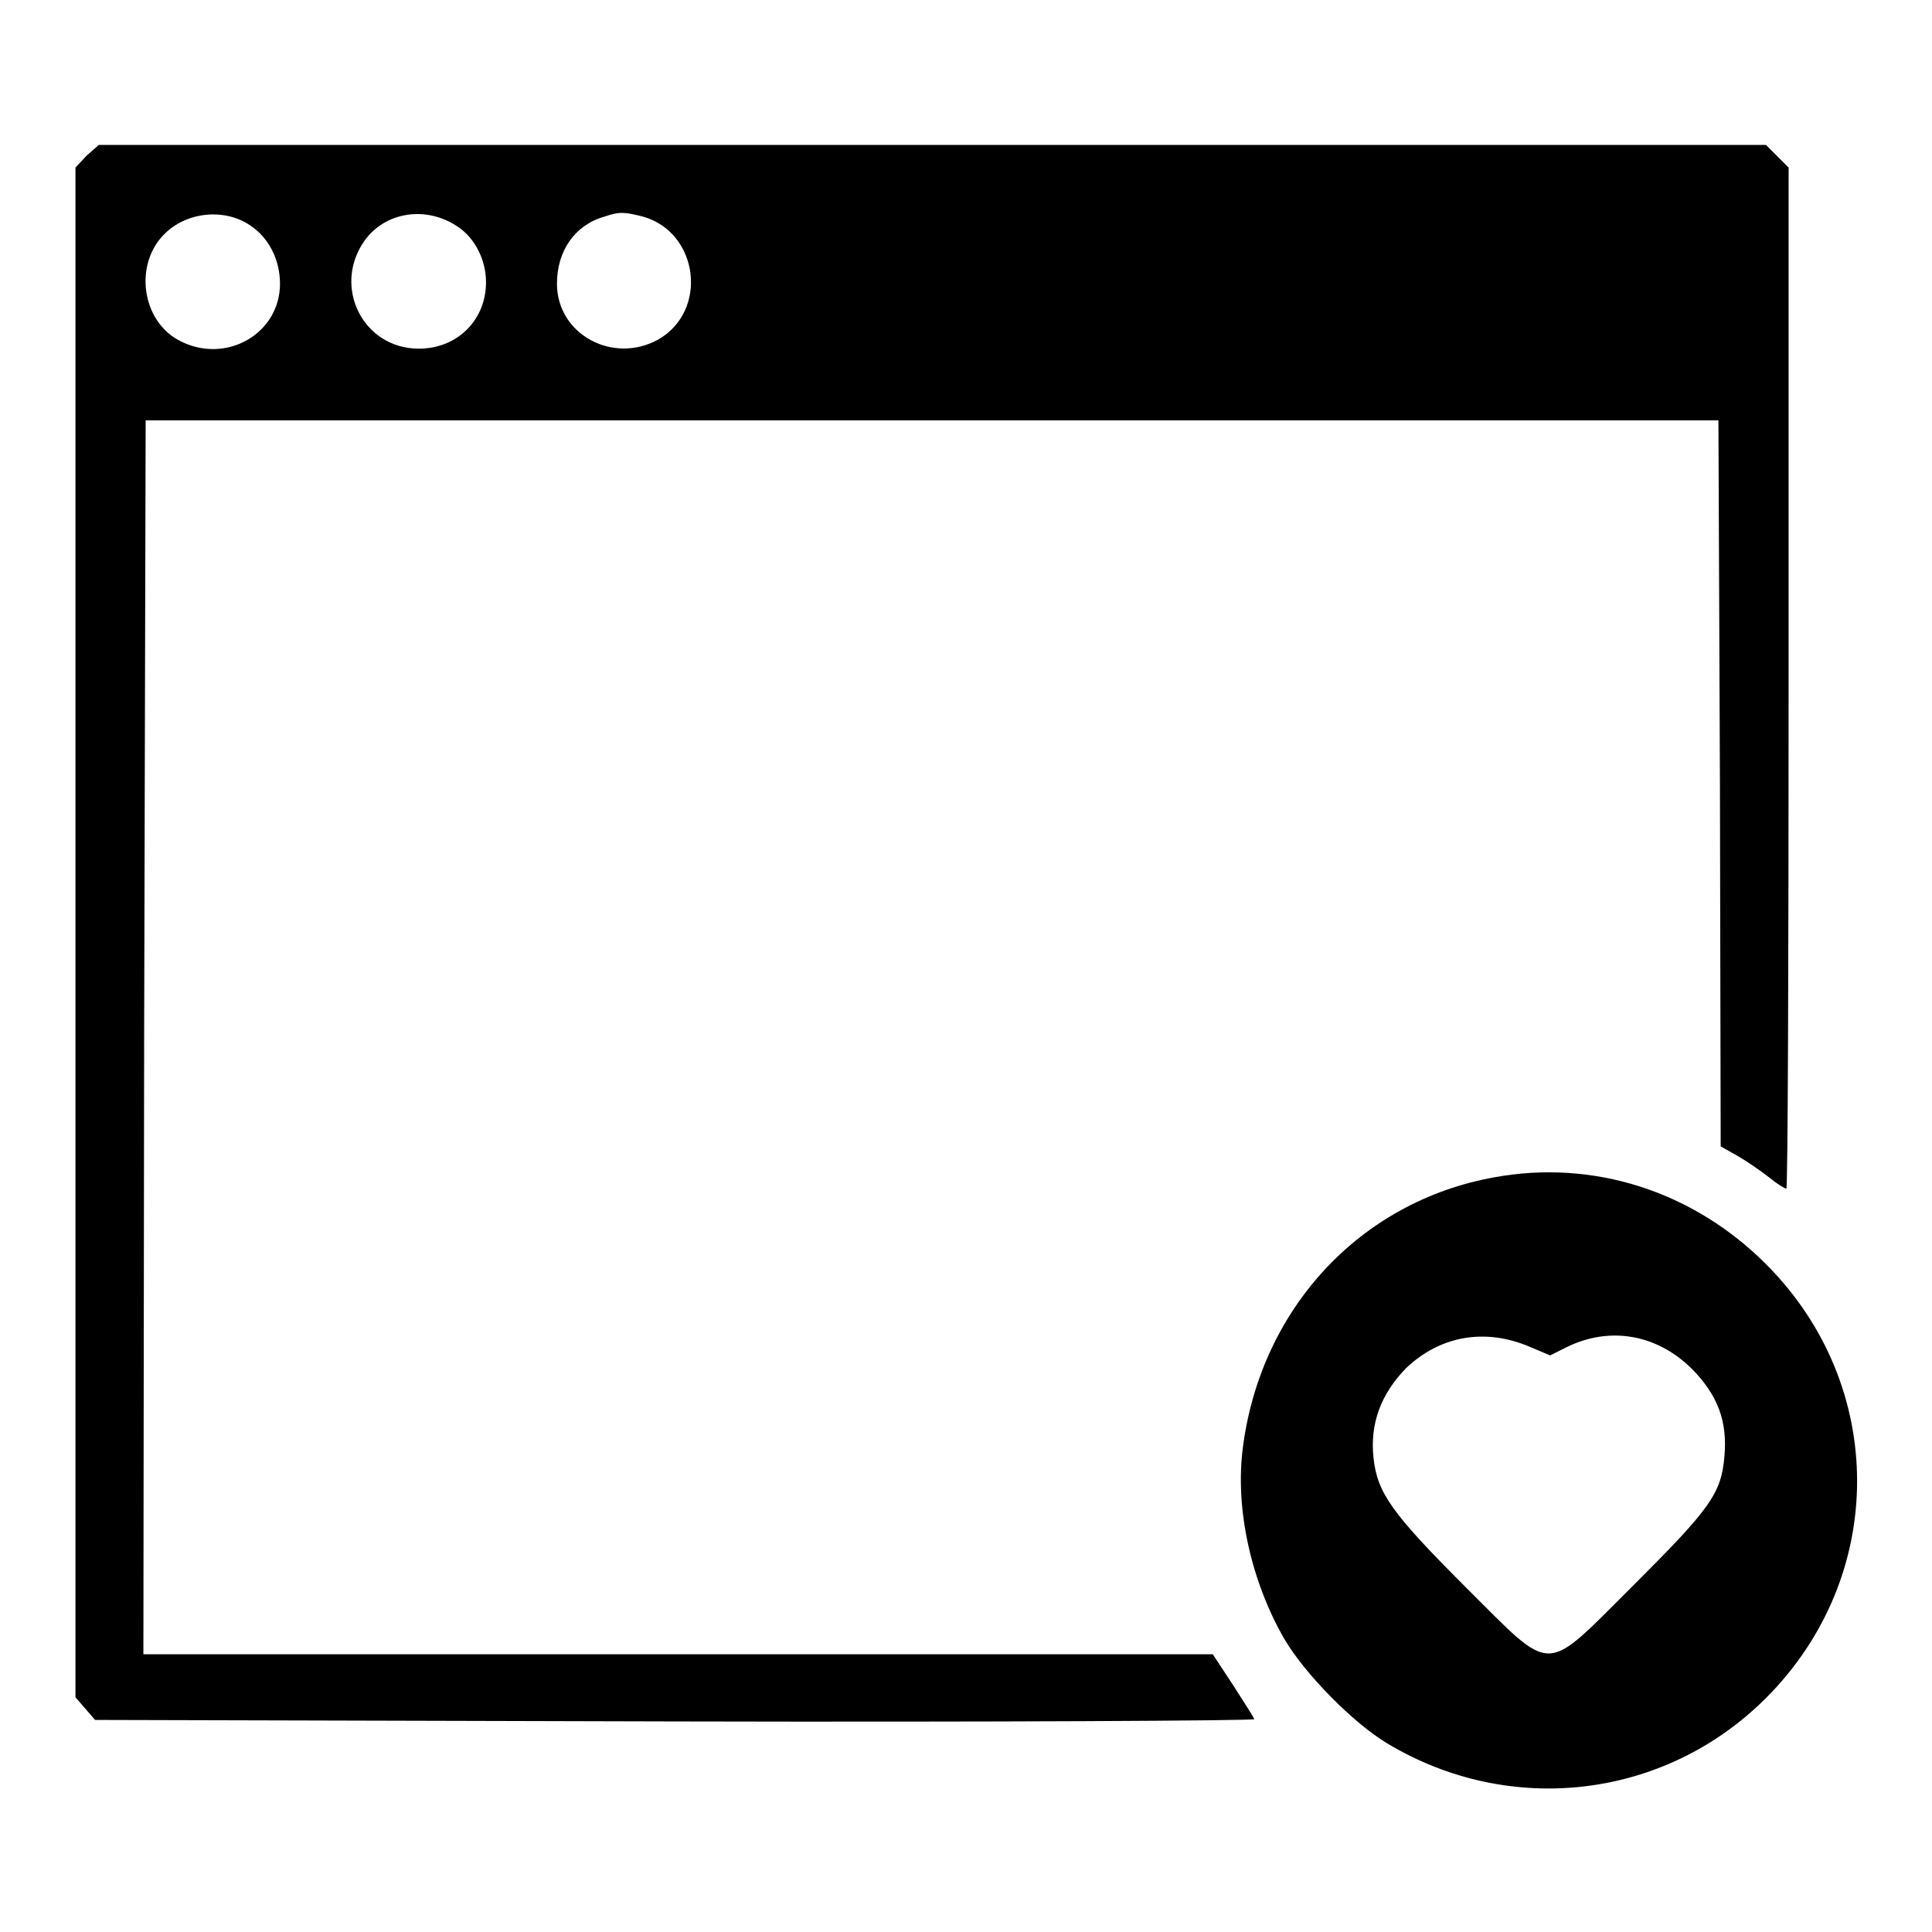
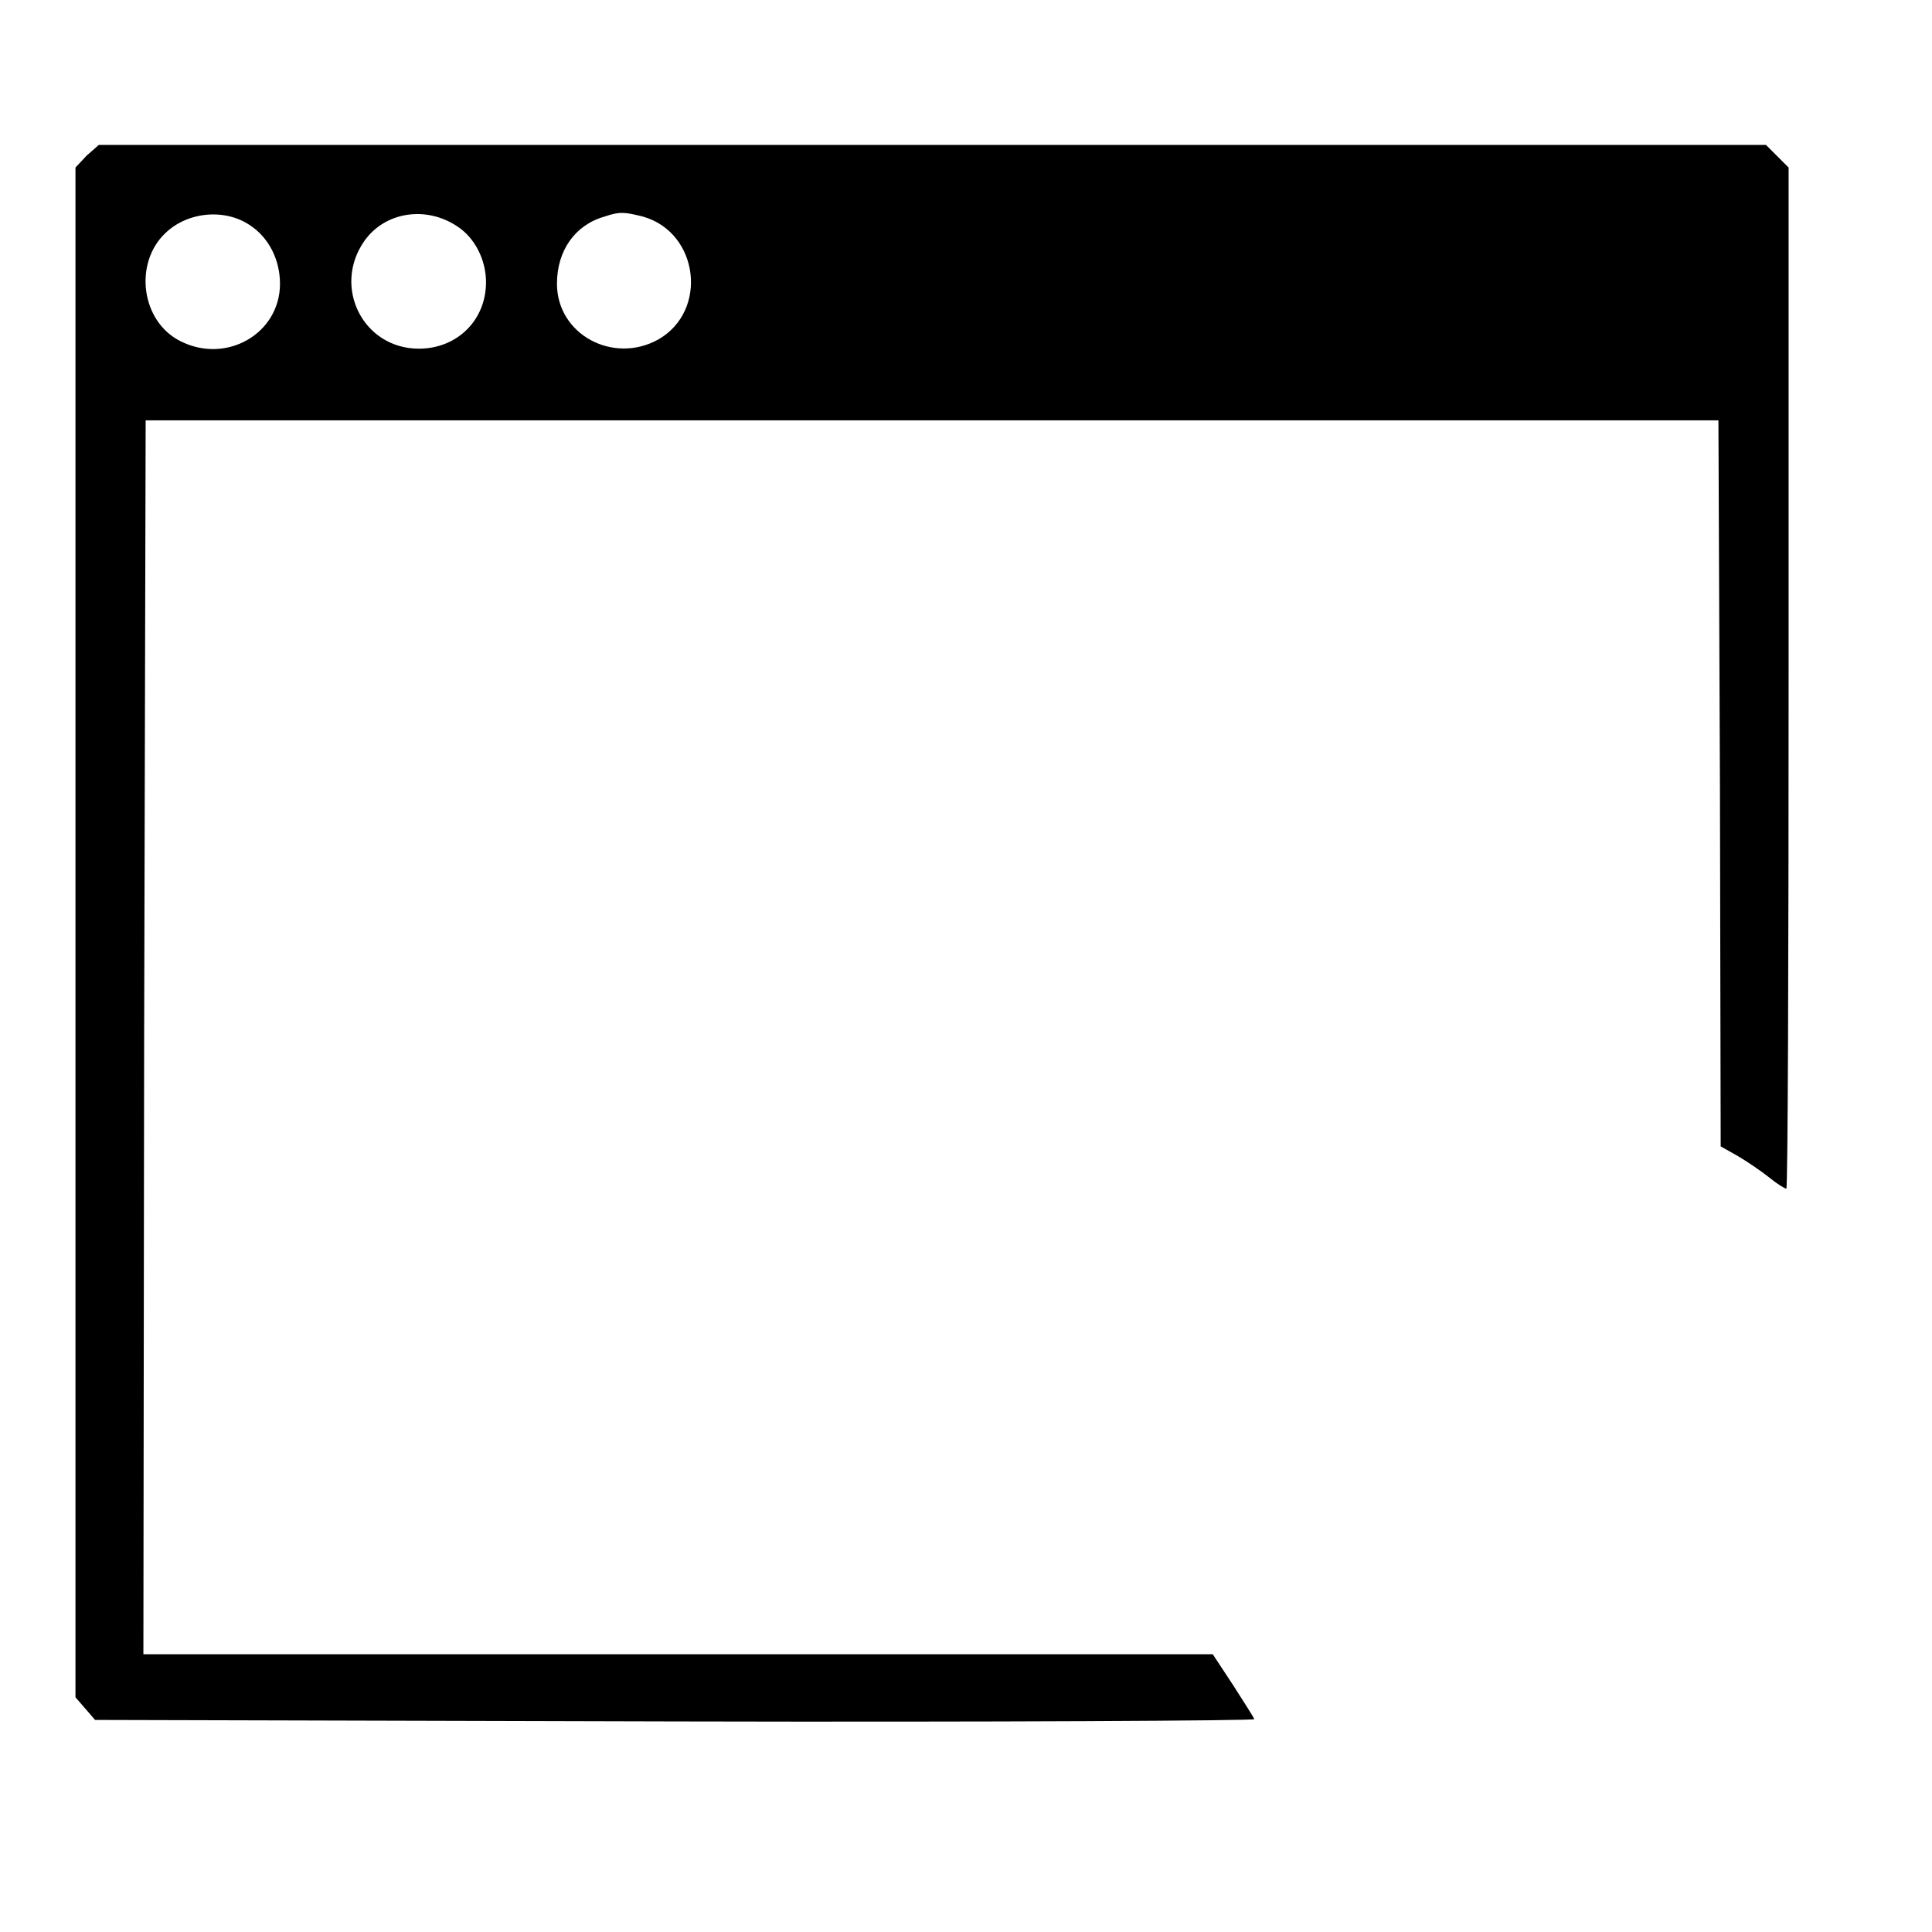
<svg xmlns="http://www.w3.org/2000/svg" version="1.1" x="0px" y="0px" viewBox="0 0 256 256" enable-background="new 0 0 256 256" xml:space="preserve">
  <g>
    <g>
      <g>
        <path fill="#000000" d="M11.5,20.6L10,22.2v101.4v101.3l1.3,1.5l1.3,1.5l76.9,0.2c42.3,0.1,76.8-0.1,76.7-0.3c-0.1-0.3-1.4-2.3-2.8-4.5l-2.7-4.1H89.9H19l0.1-81.8l0.2-81.7h104.2h104.2l0.2,48.1l0.1,48.1l2.3,1.3c1.2,0.7,3.1,2,4.1,2.8c1.1,0.9,2.1,1.5,2.3,1.5c0.2,0,0.3-30.4,0.3-67.6V22.2l-1.5-1.5l-1.5-1.5H123.5H13.1L11.5,20.6z M33.2,29.9c2.4,1.6,3.9,4.5,3.9,7.7c0,6.6-7.1,10.7-13.2,7.6c-5.2-2.6-6.2-10.3-2-14.3C24.9,28,29.9,27.6,33.2,29.9z M60.6,30c2.3,1.5,3.8,4.4,3.8,7.4c0,5-3.8,8.8-8.9,8.8c-7.4,0-11.5-8.2-7.2-14.3C51,28.1,56.4,27.2,60.6,30z M85.2,28.7c7.4,2.1,8.7,12.5,2,16.3c-6,3.3-13.4-0.7-13.4-7.4c0-4.4,2.4-7.8,6.3-8.9C82.1,28,82.8,28.1,85.2,28.7z" />
-         <path fill="#000000" d="M198,156c-17.8,3.2-30.9,17.4-33.3,35.7c-1.1,8.2,1.1,17.9,5.5,25.5c2.7,4.6,9.1,11.1,13.6,13.8c16.3,9.8,36.8,7.4,50.2-6c16.1-16.1,16.1-41.4,0-57.5C224.3,157.8,211.1,153.6,198,156z M202.8,178.5l2.6,1.1l2.2-1.1c5.7-2.8,11.9-1.7,16.5,2.8c3.5,3.5,4.8,7,4.4,11.6c-0.4,5-1.9,7-11.9,17c-12.3,12.2-10.5,12.2-22.5,0.3c-9.7-9.7-11.6-12.4-12.1-17c-0.5-4.6,1-8.5,4.3-11.9C190.8,177,196.8,175.9,202.8,178.5z" />
      </g>
    </g>
  </g>
</svg>